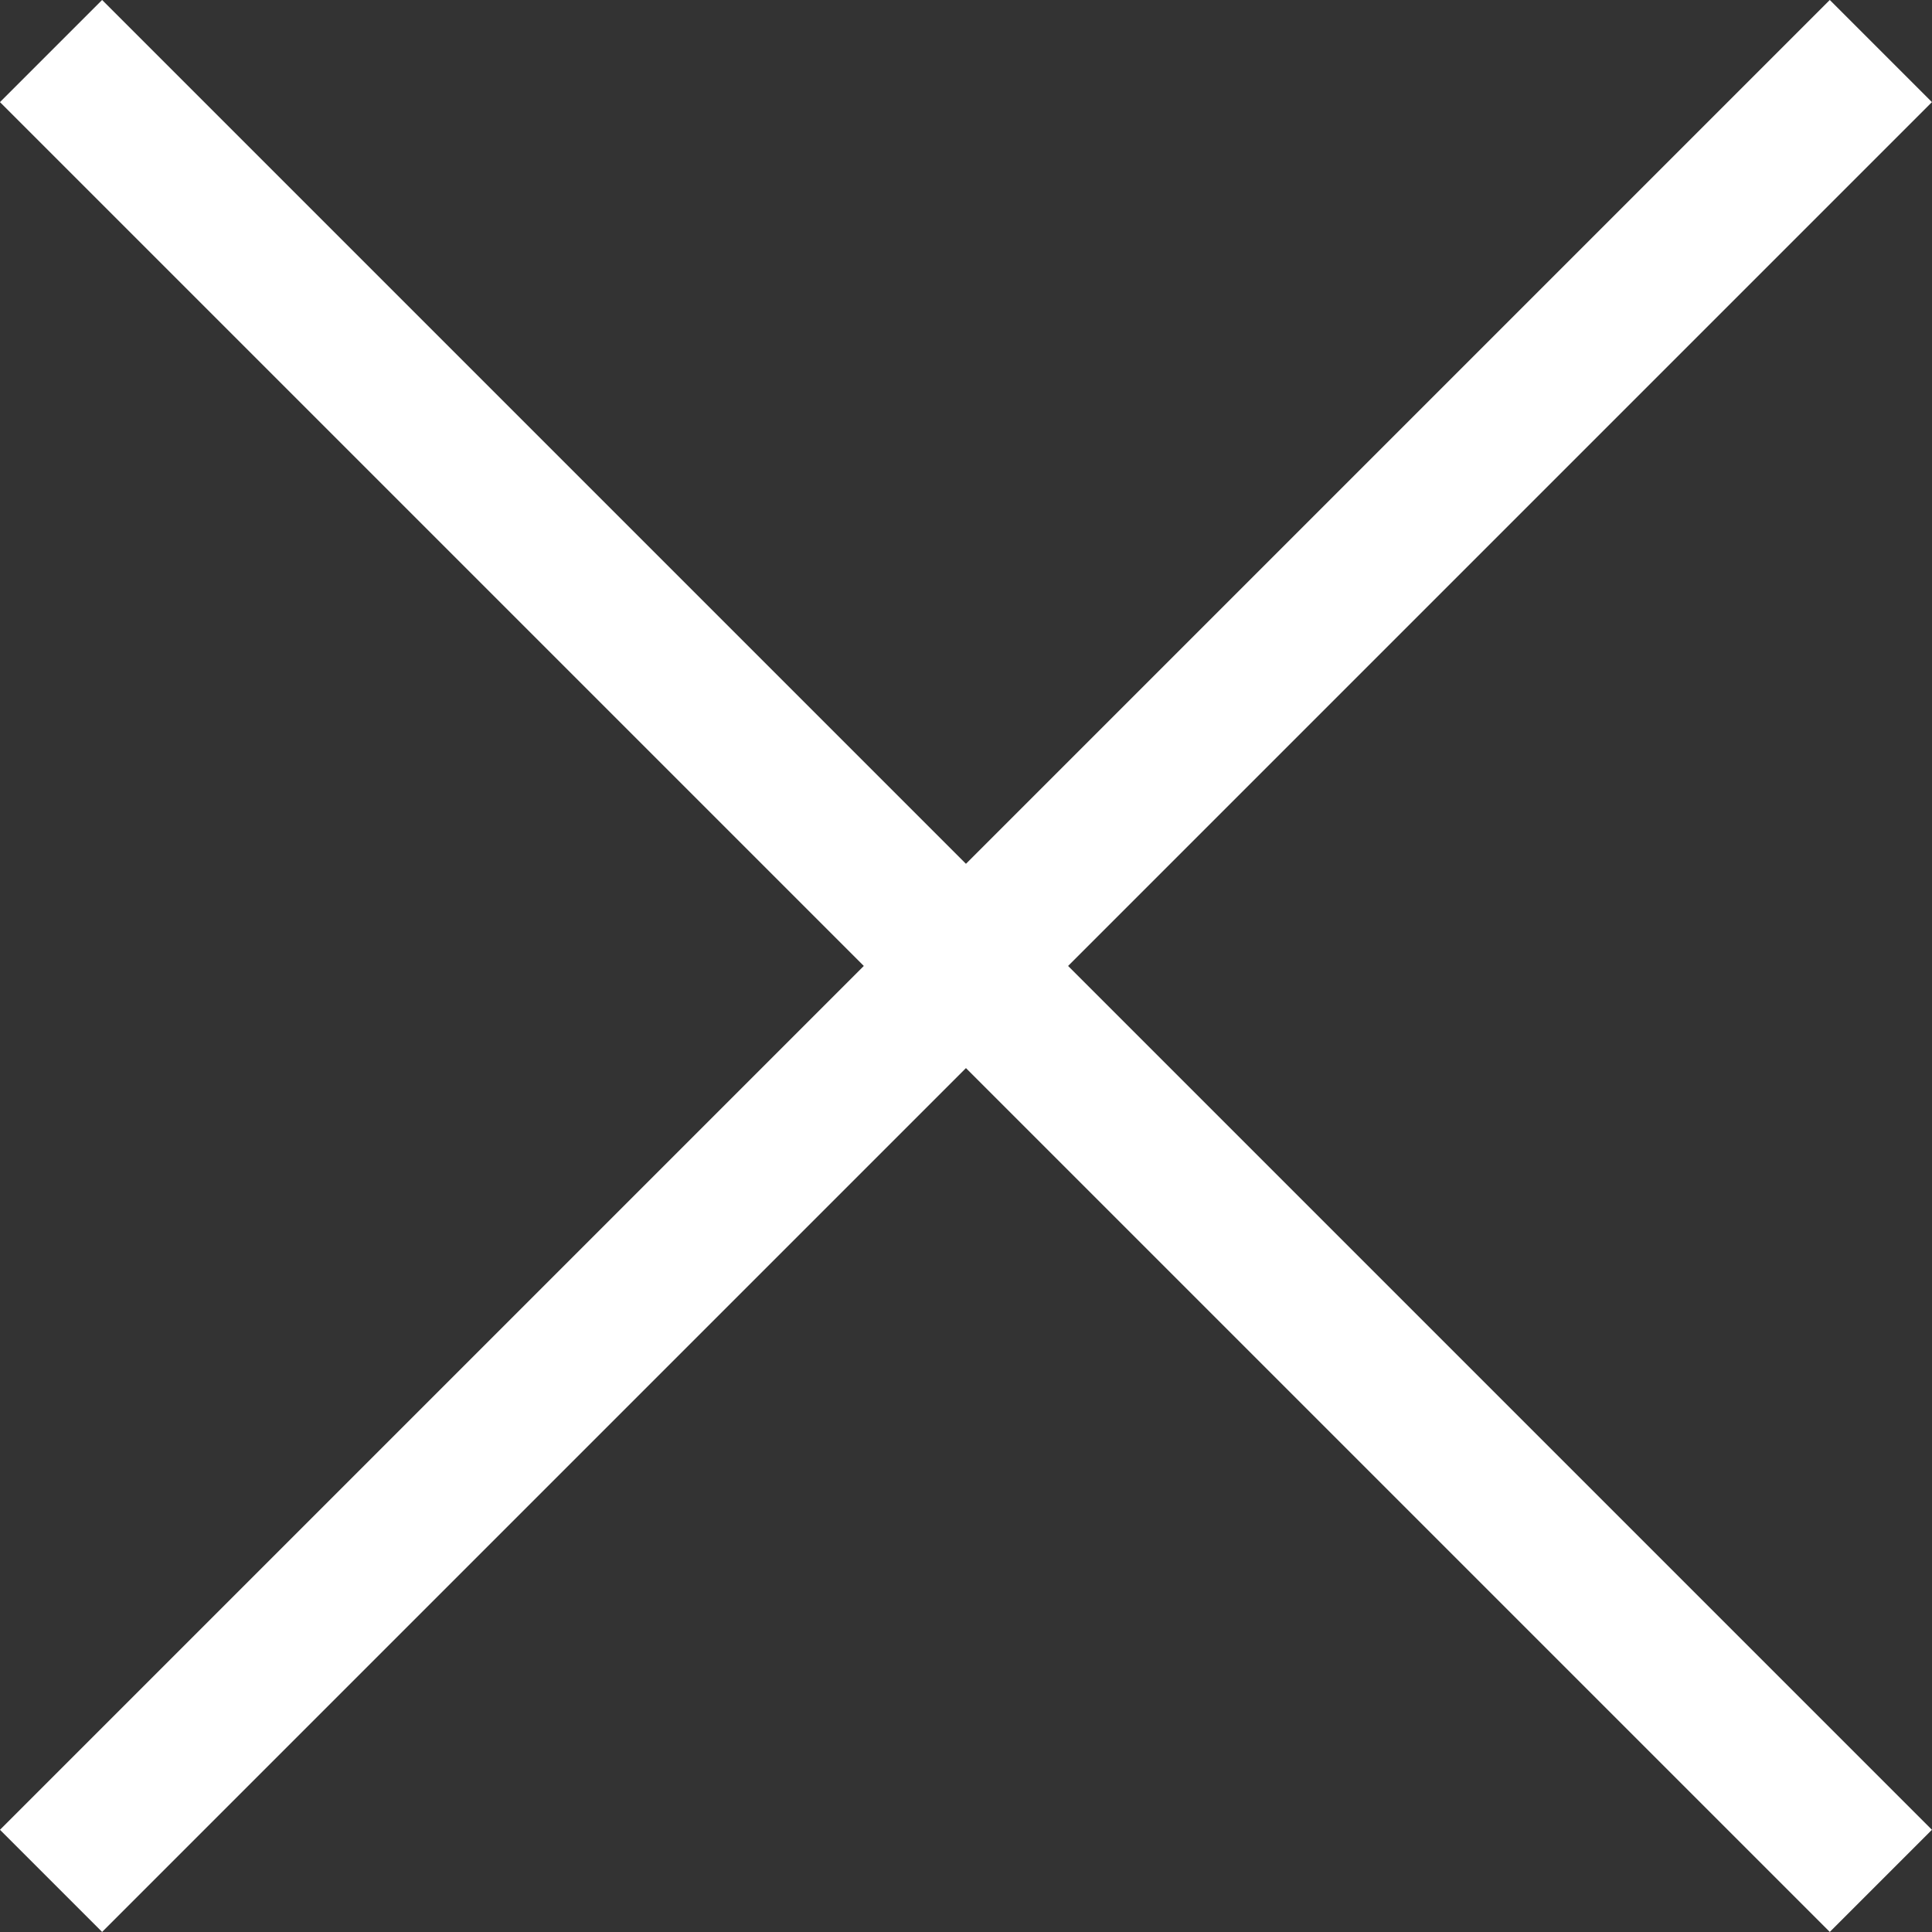
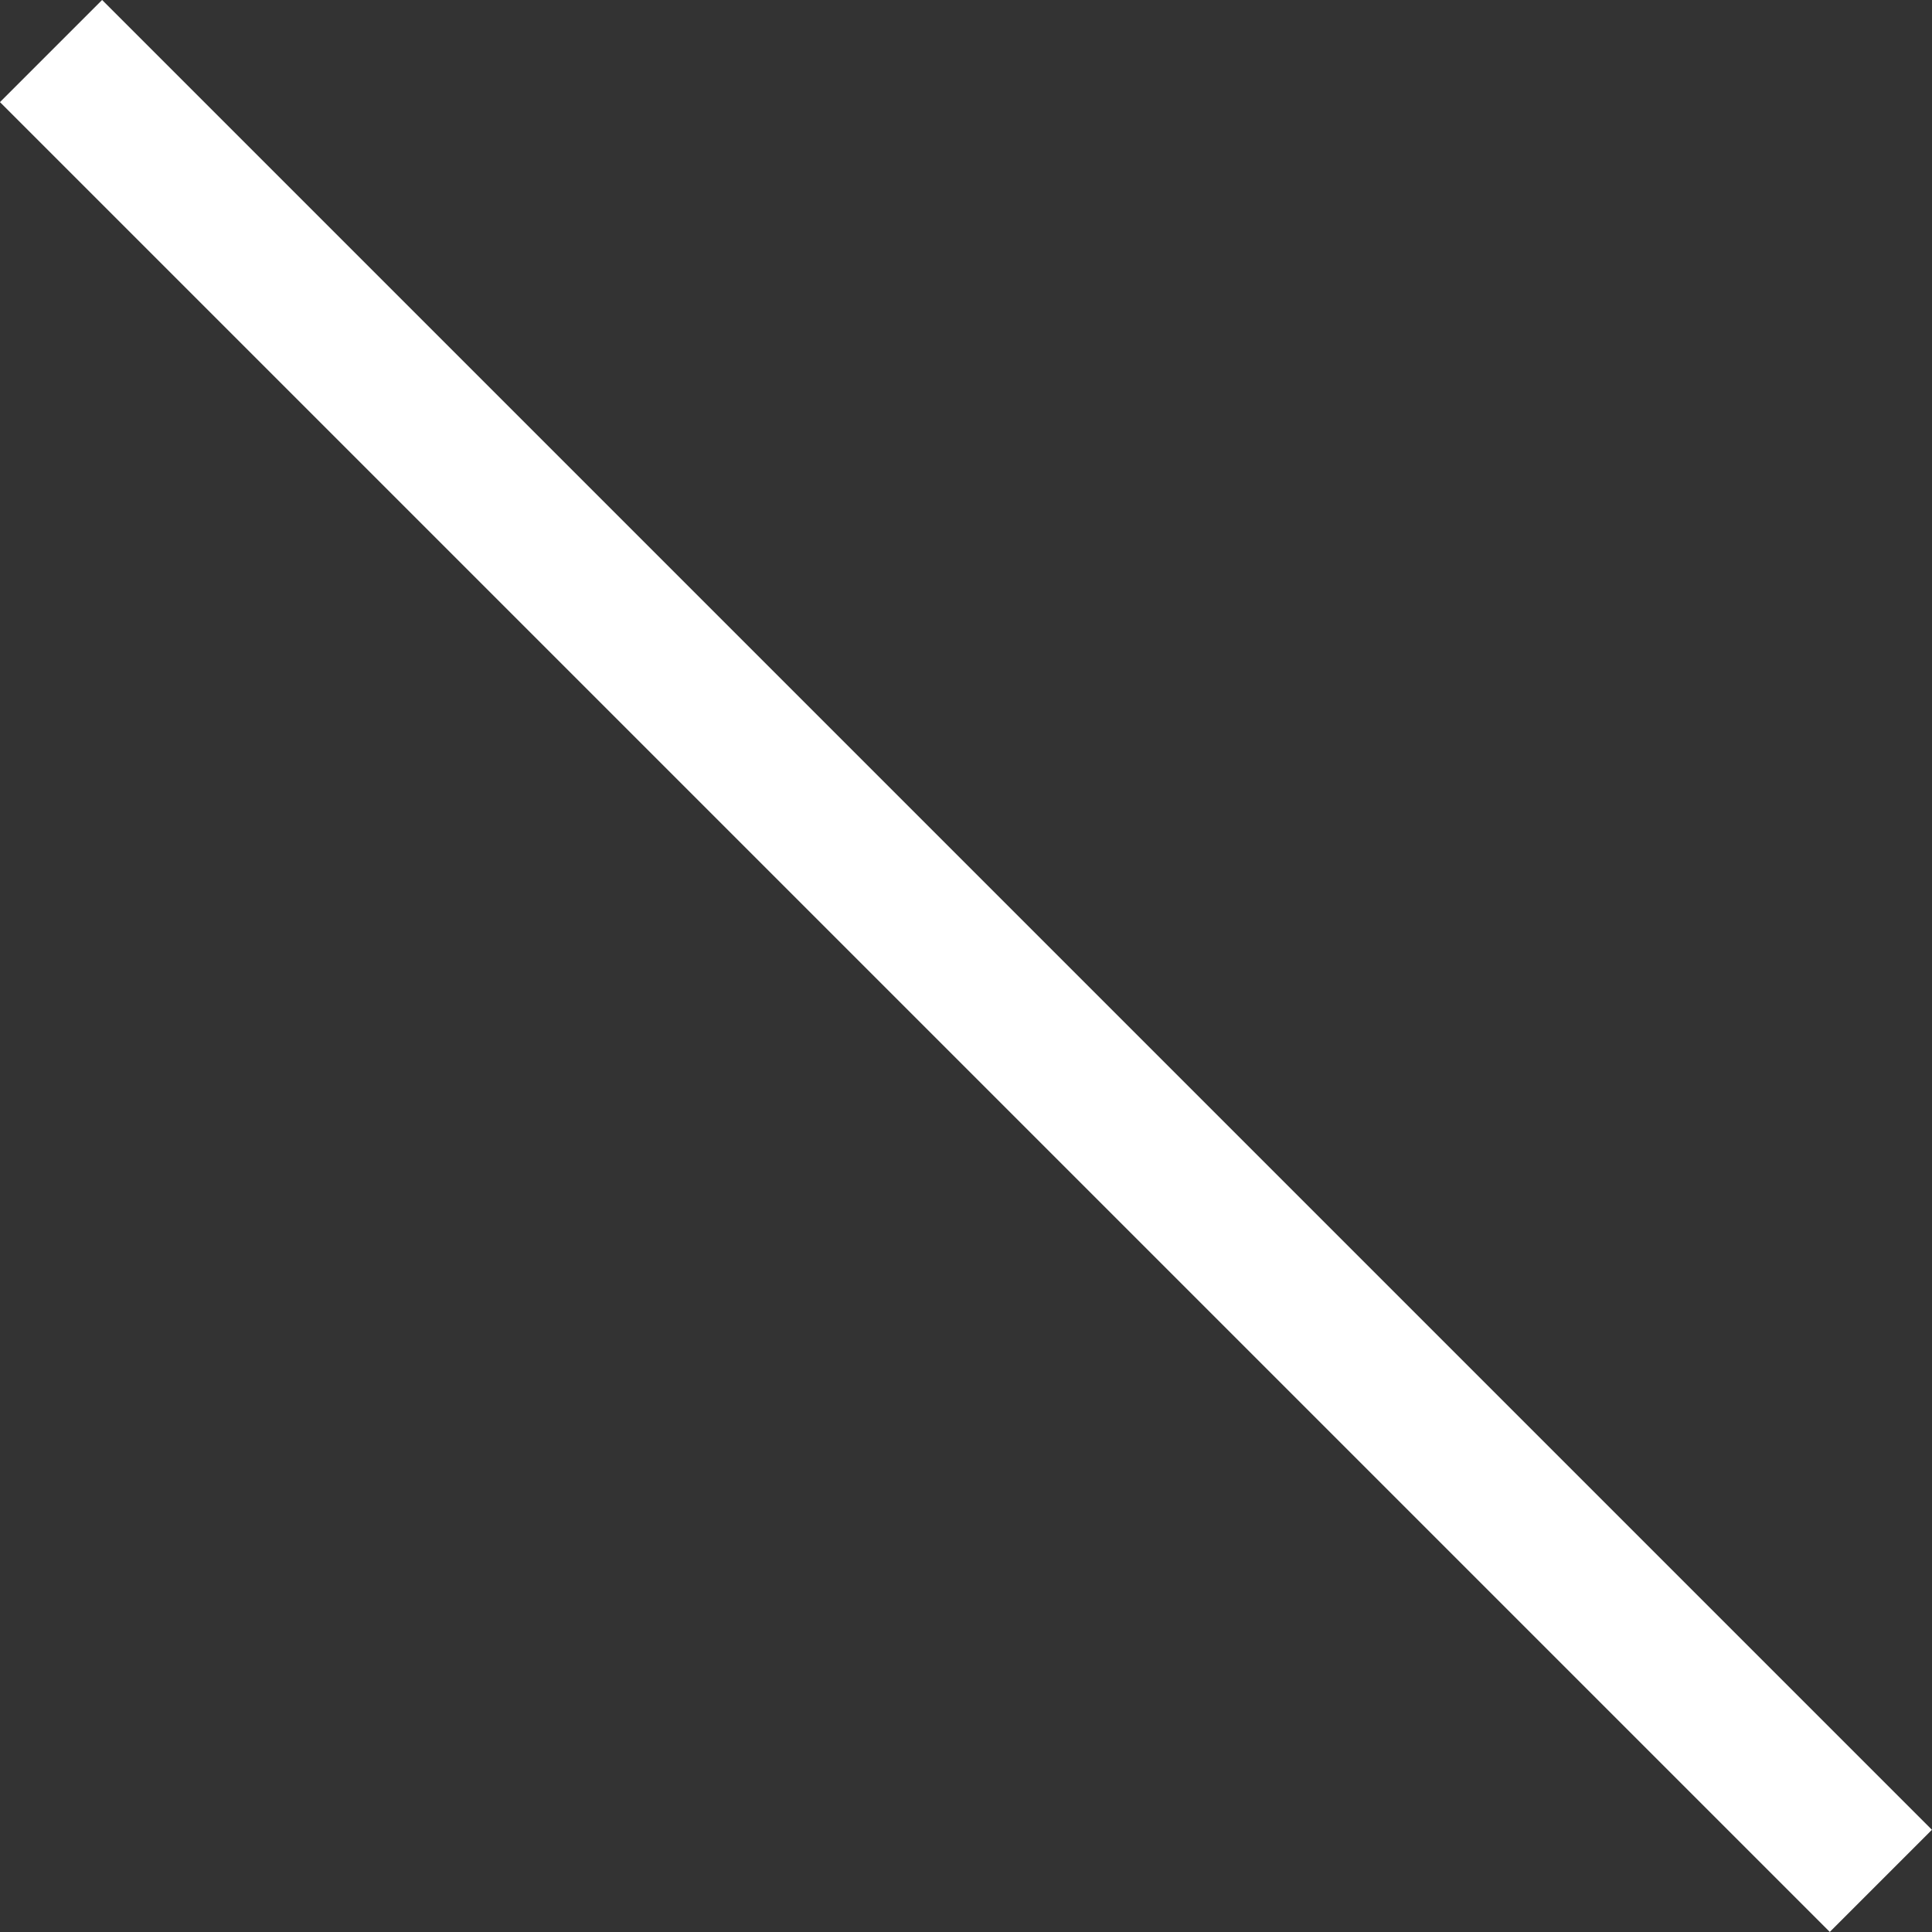
<svg xmlns="http://www.w3.org/2000/svg" width="20.061" height="20.061" viewBox="0 0 20.061 20.061">
  <rect x="0" y="0" width="20.061" height="20.061" fill="#333333" stroke="none" />
  <g id="Group_8" data-name="Group 8" transform="translate(0.53 0.53)">
-     <path id="Path_11" data-name="Path 11" d="M0,19,19,0" fill="none" stroke="#fff" stroke-miterlimit="10" stroke-width="1.5" />
    <path id="Path_11-2" data-name="Path 11" d="M0,19,19,0" transform="translate(19) rotate(90)" fill="none" stroke="#fff" stroke-miterlimit="10" stroke-width="1.5" />
  </g>
</svg>